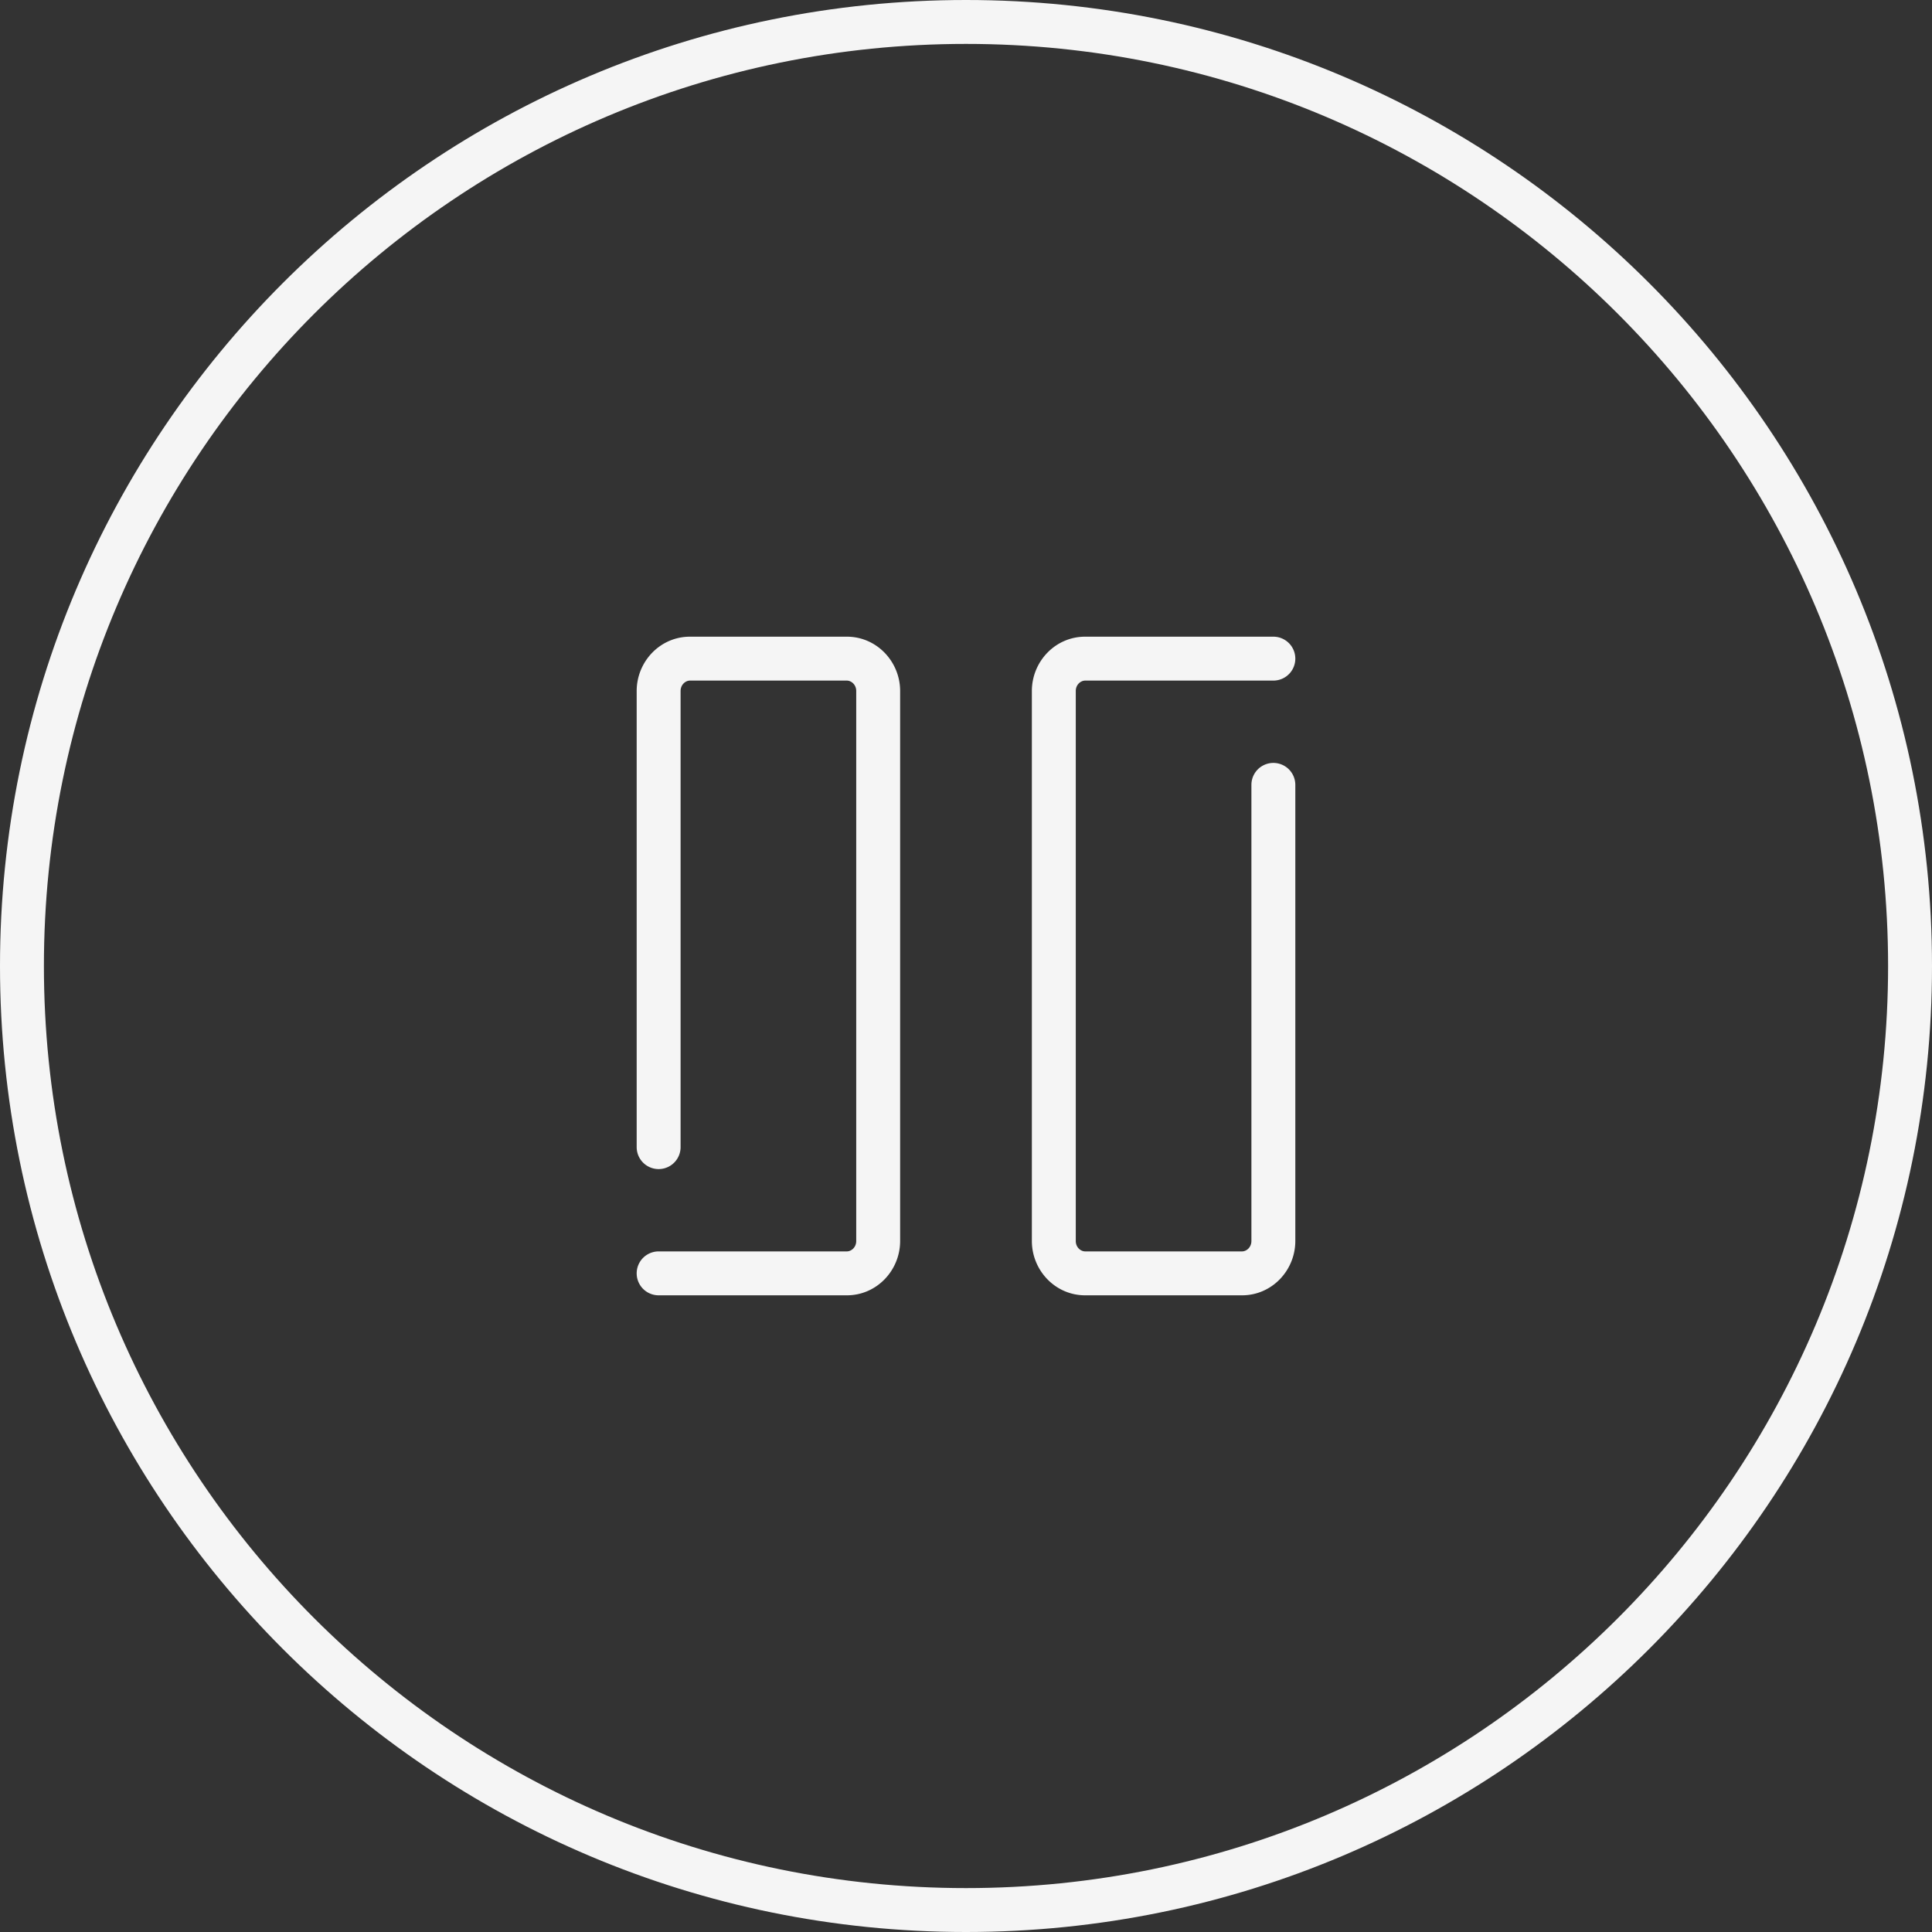
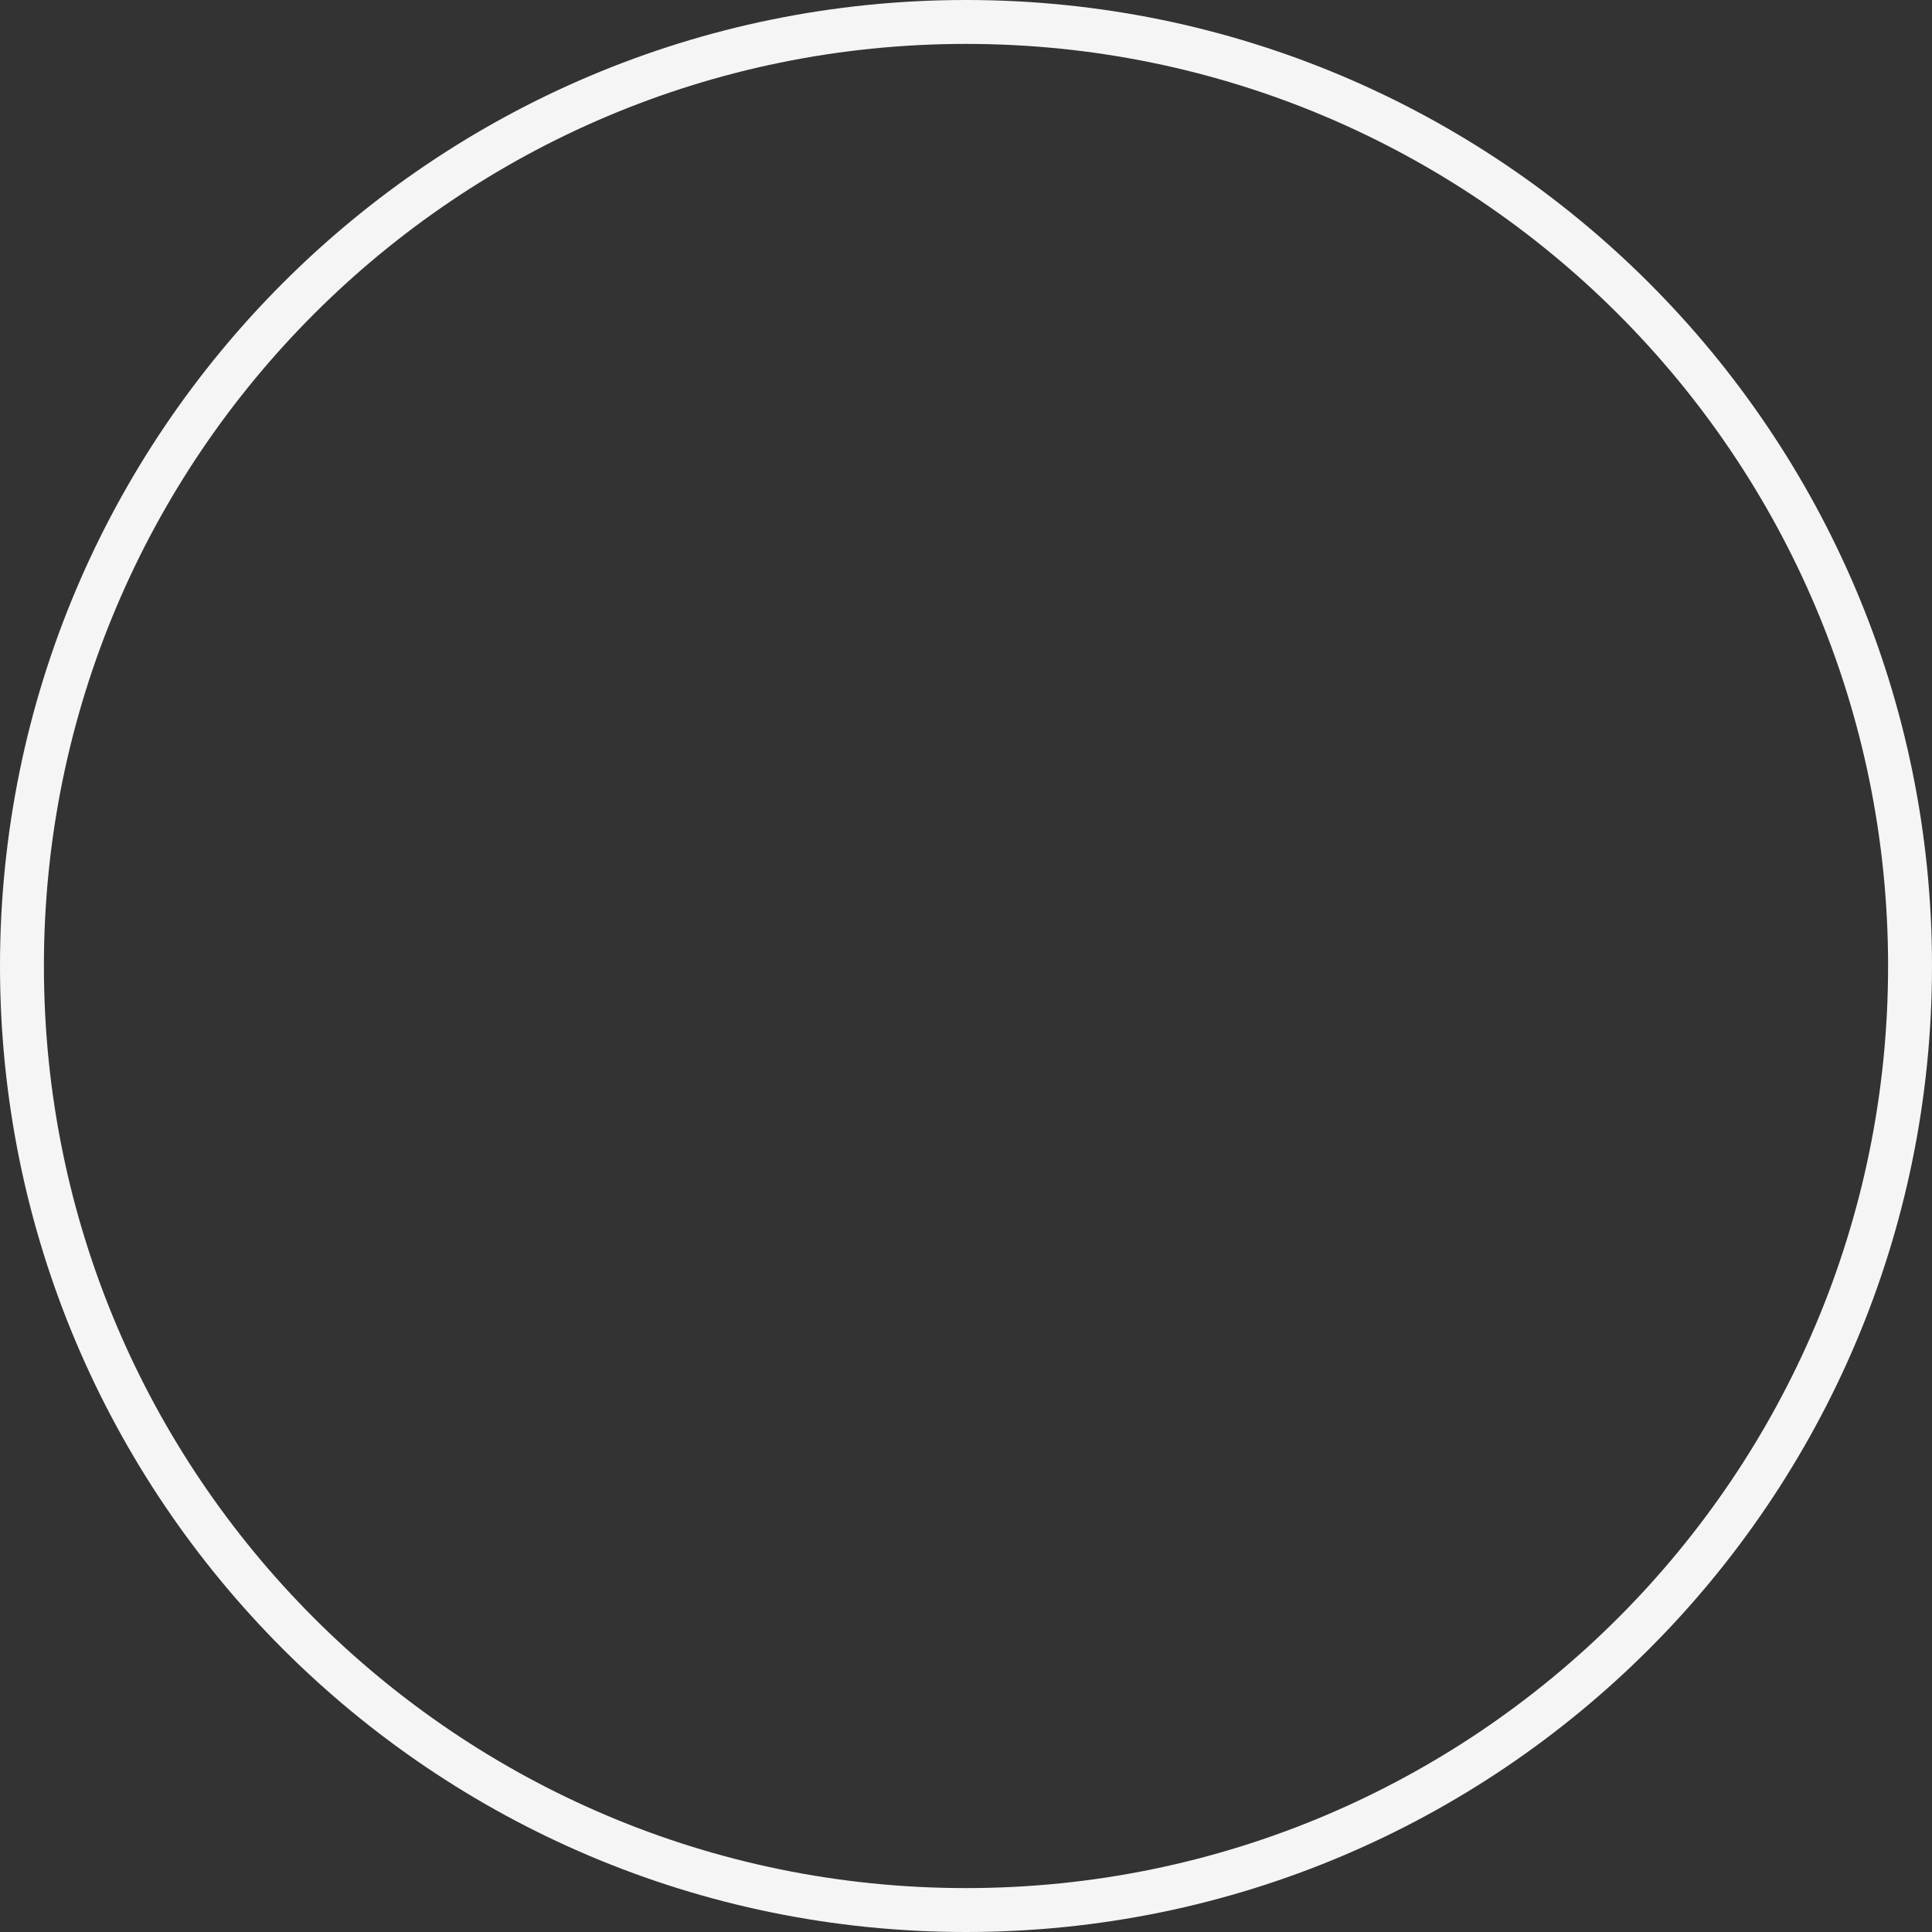
<svg xmlns="http://www.w3.org/2000/svg" width="44" height="44" fill="none">
  <rect width="100%" height="100%" fill="#333333" stroke="none" />
  <path fill-rule="evenodd" clip-rule="evenodd" d="M22 43c11.598 0 21-9.402 21-21S33.598 1 22 1 1 10.402 1 22s9.402 21 21 21Zm0 1c12.15 0 22-9.85 22-22S34.15 0 22 0 0 9.85 0 22s9.85 22 22 22Z" fill="#F5F5F5" />
-   <path fill-rule="evenodd" clip-rule="evenodd" d="M15.714 15.5c-.102 0-.214.093-.214.237v10.388a.5.5 0 1 1-1 0V15.737c0-.667.53-1.237 1.214-1.237h3.572c.683 0 1.214.57 1.214 1.237v12.526c0 .667-.53 1.237-1.214 1.237H15a.5.5 0 0 1 0-1h4.286c.102 0 .214-.093.214-.237V15.737c0-.144-.112-.237-.214-.237h-3.572ZM24.714 15.5c-.102 0-.214.093-.214.237v12.526c0 .144.112.237.214.237h3.572c.102 0 .214-.093.214-.237V17.875a.5.5 0 1 1 1 0v10.388c0 .667-.53 1.237-1.214 1.237h-3.572c-.683 0-1.214-.57-1.214-1.237V15.737c0-.667.53-1.237 1.214-1.237H29a.5.5 0 0 1 0 1h-4.286Z" fill="#F5F5F5" />
</svg>